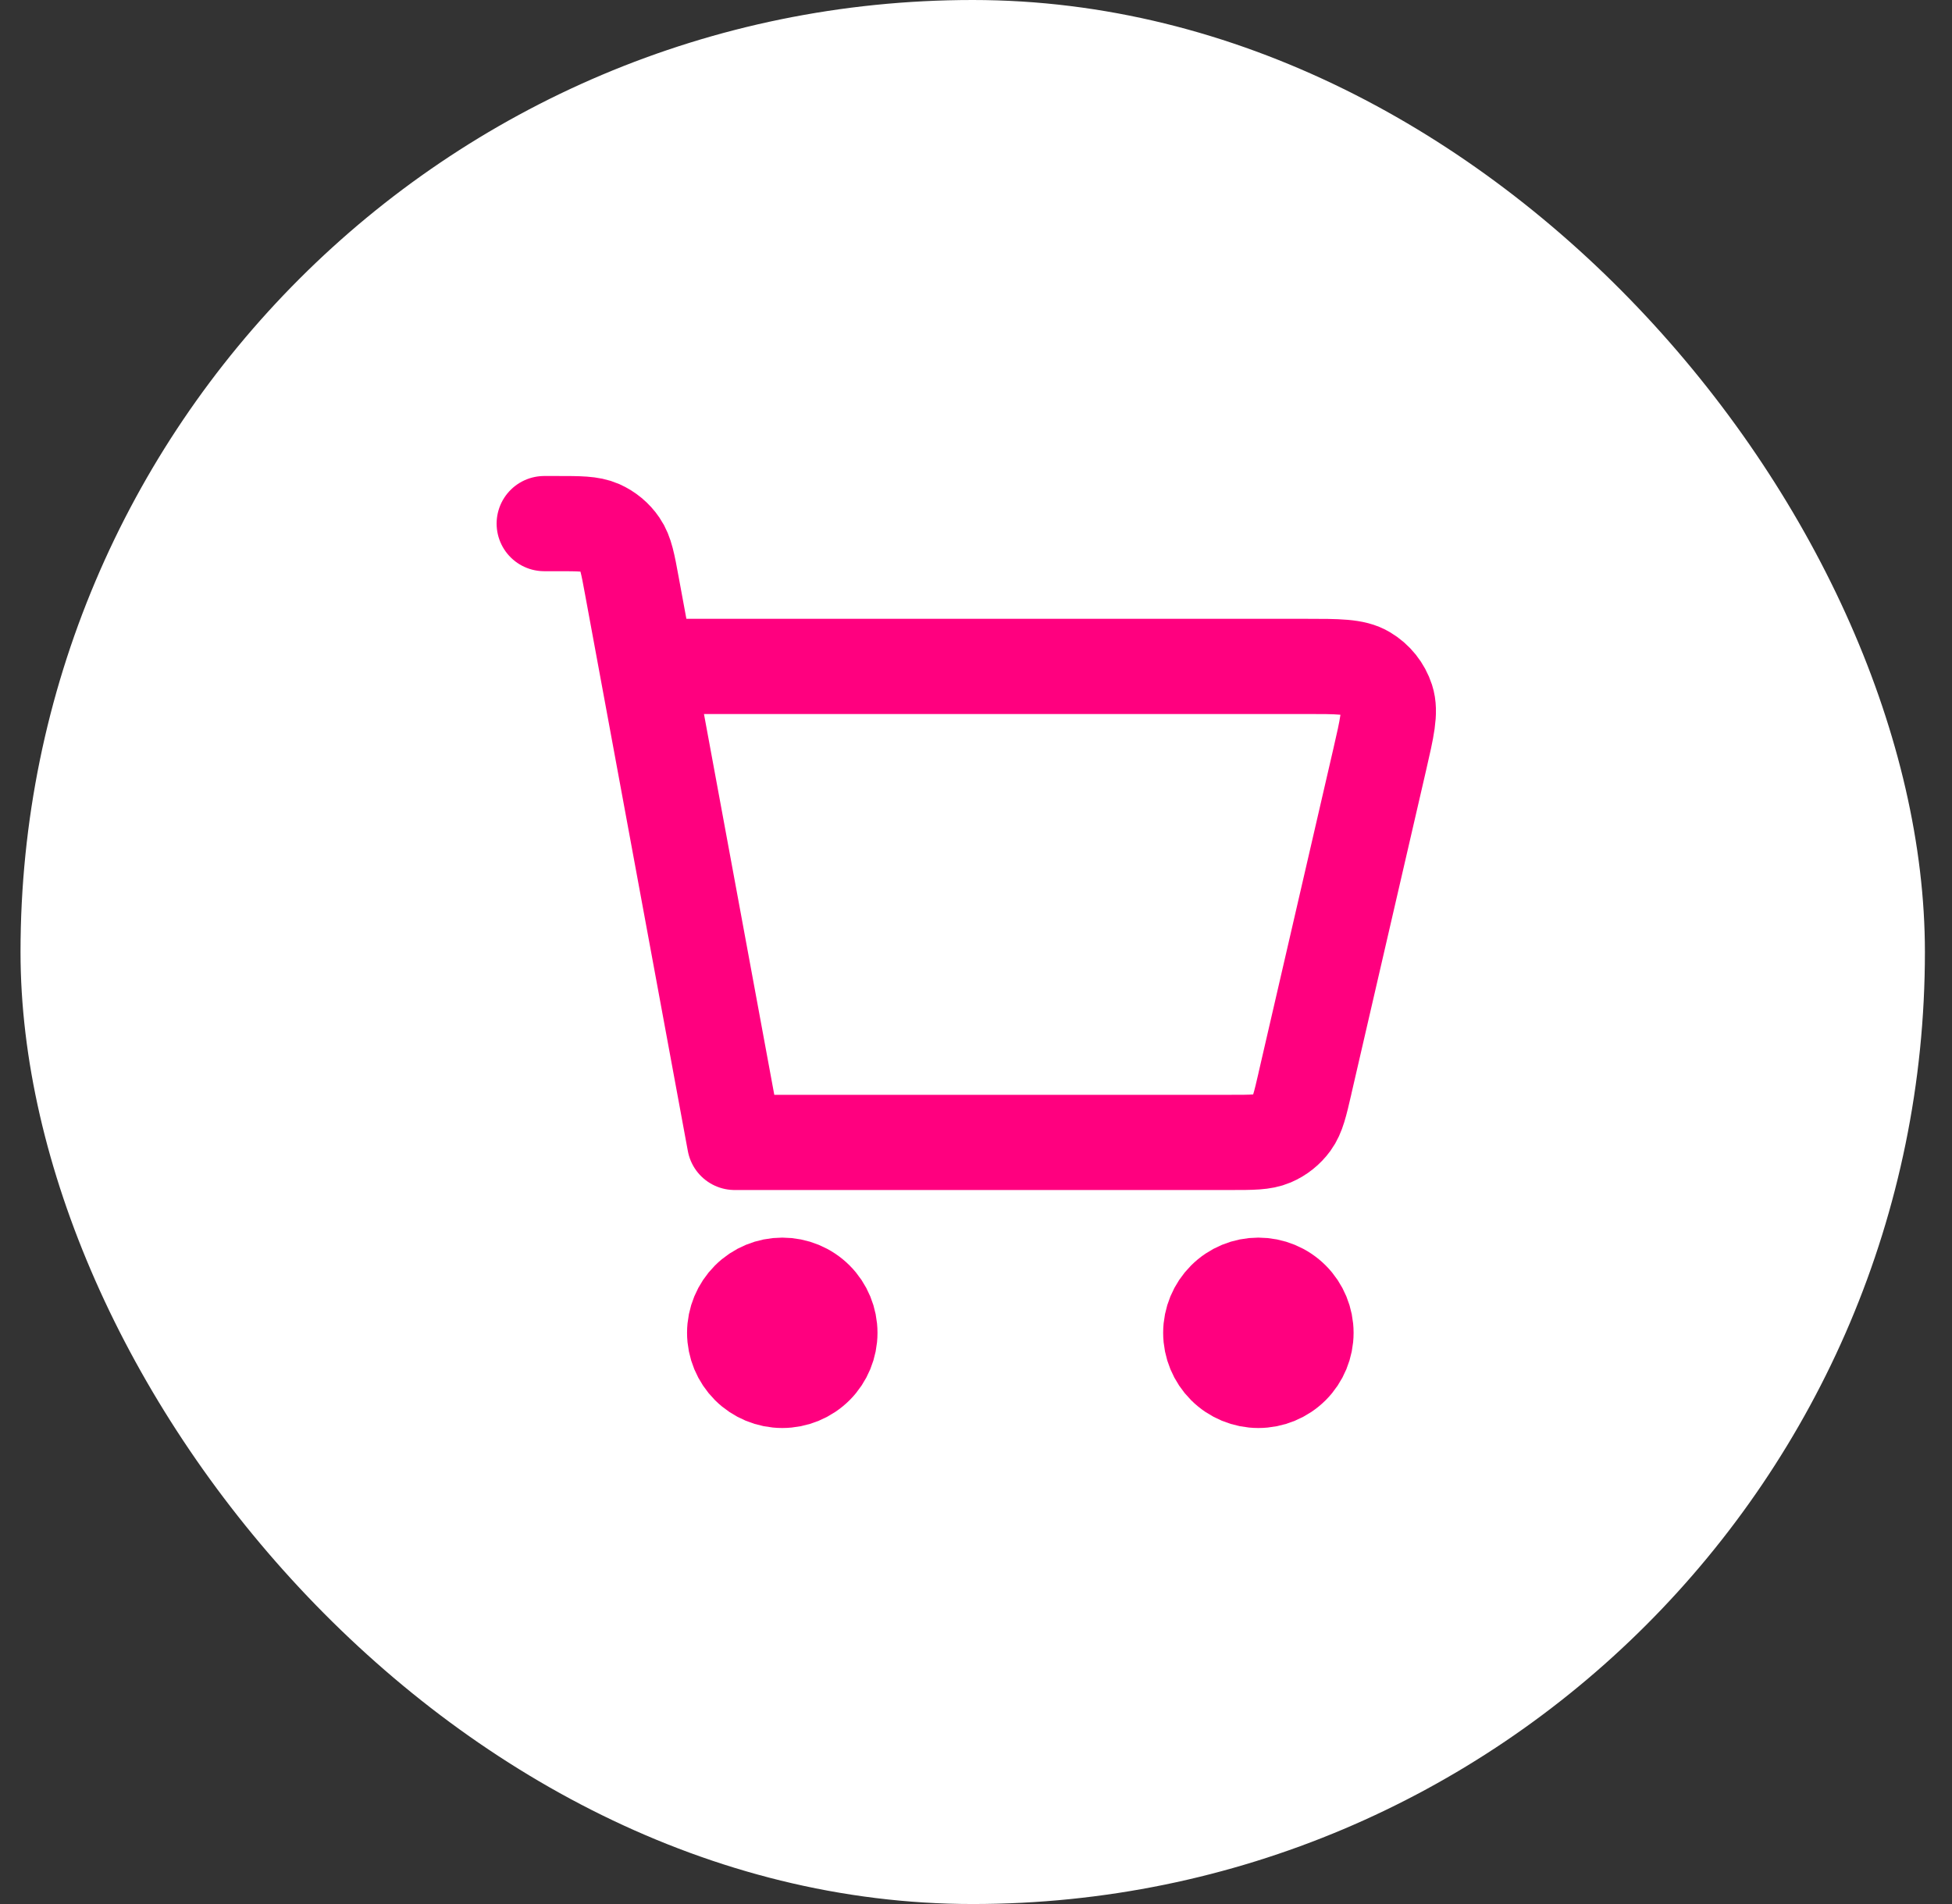
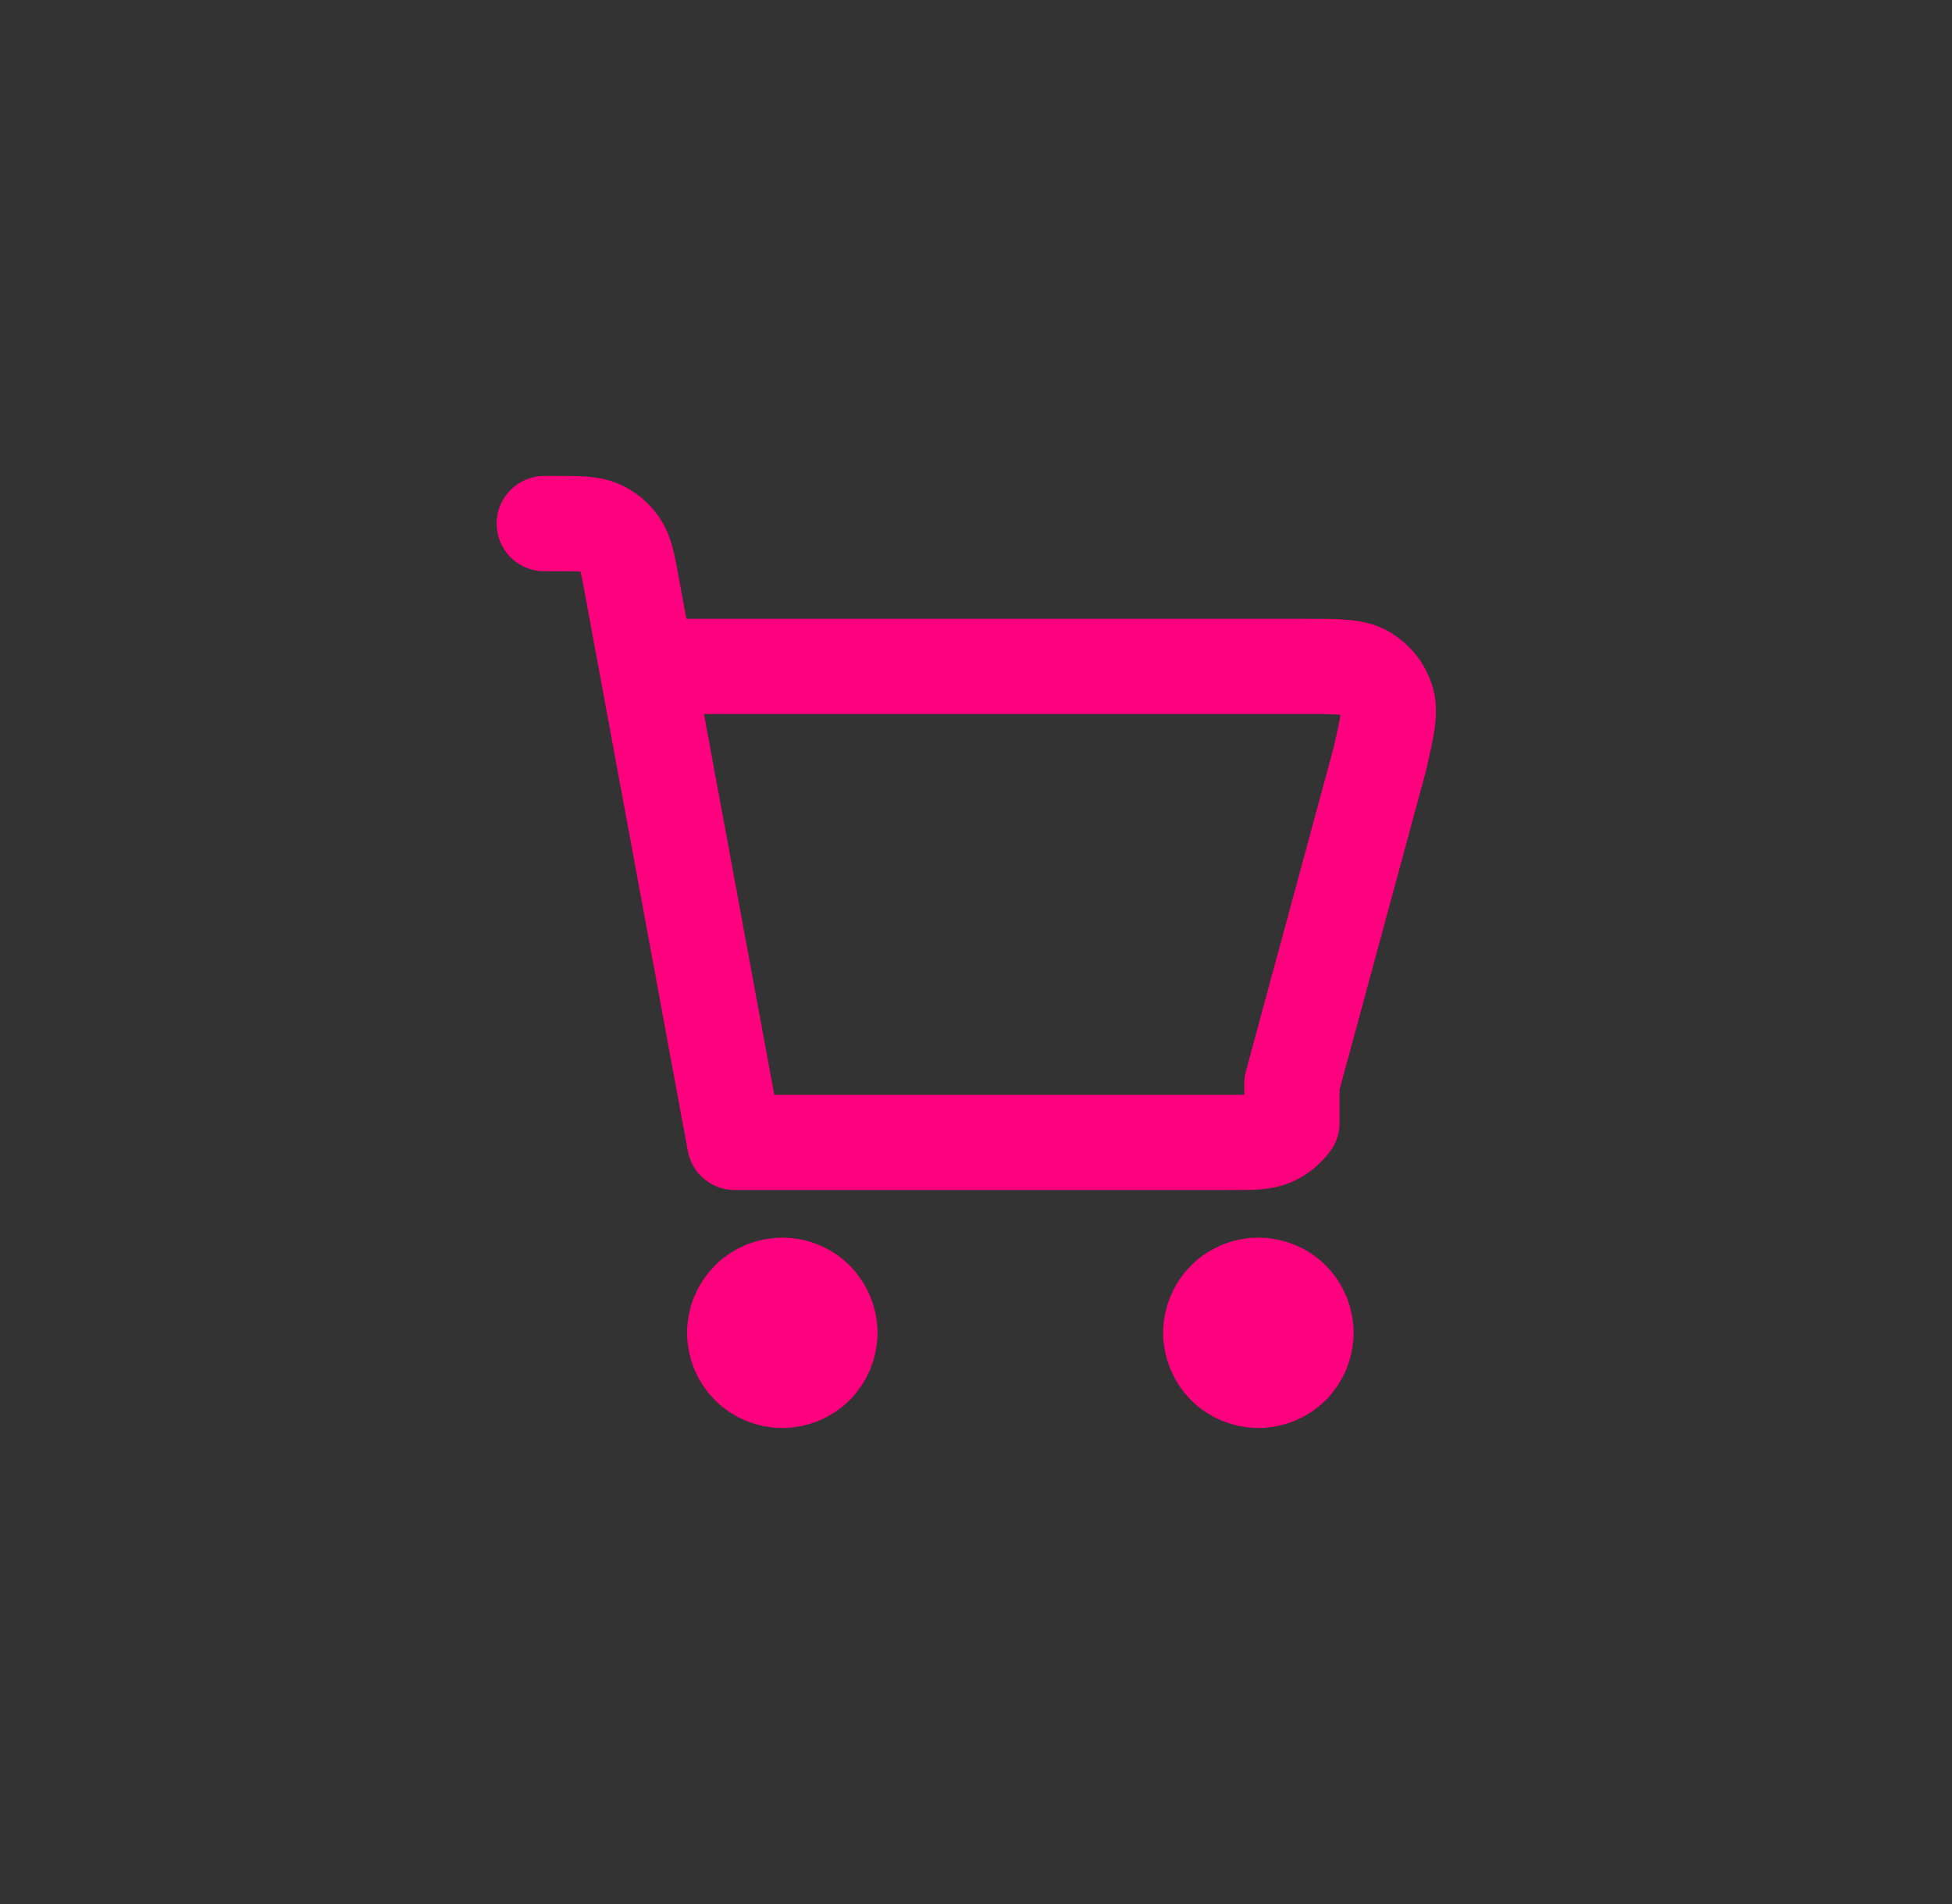
<svg xmlns="http://www.w3.org/2000/svg" width="41" height="40" viewBox="0 0 41 40" fill="none">
  <rect x="0" y="0" width="41" height="40" fill="#333333" stroke="none" />
-   <rect x="0.431" width="40" height="40" rx="20" fill="white" />
-   <path d="M11.431 11H11.699C12.173 11 12.41 11 12.604 11.085C12.774 11.161 12.92 11.282 13.024 11.436C13.144 11.61 13.187 11.843 13.272 12.307L15.431 24H25.853C26.306 24 26.533 24 26.721 23.92C26.887 23.849 27.03 23.735 27.136 23.589C27.256 23.424 27.307 23.204 27.409 22.763V22.76L28.979 15.96C29.133 15.291 29.211 14.955 29.126 14.692C29.051 14.461 28.895 14.266 28.686 14.142C28.45 14 28.107 14 27.421 14H13.931M26.431 29C26.166 29 25.912 28.895 25.724 28.707C25.537 28.52 25.431 28.265 25.431 28C25.431 27.735 25.537 27.48 25.724 27.293C25.912 27.105 26.166 27 26.431 27C26.697 27 26.951 27.105 27.139 27.293C27.326 27.48 27.431 27.735 27.431 28C27.431 28.265 27.326 28.52 27.139 28.707C26.951 28.895 26.697 29 26.431 29ZM16.431 29C16.166 29 15.912 28.895 15.724 28.707C15.537 28.52 15.431 28.265 15.431 28C15.431 27.735 15.537 27.48 15.724 27.293C15.912 27.105 16.166 27 16.431 27C16.697 27 16.951 27.105 17.139 27.293C17.326 27.48 17.431 27.735 17.431 28C17.431 28.265 17.326 28.52 17.139 28.707C16.951 28.895 16.697 29 16.431 29Z" stroke="#FF007F" stroke-width="2" stroke-linecap="round" stroke-linejoin="round" />
+   <path d="M11.431 11H11.699C12.173 11 12.41 11 12.604 11.085C12.774 11.161 12.92 11.282 13.024 11.436C13.144 11.61 13.187 11.843 13.272 12.307L15.431 24H25.853C26.306 24 26.533 24 26.721 23.92C26.887 23.849 27.03 23.735 27.136 23.589V22.76L28.979 15.96C29.133 15.291 29.211 14.955 29.126 14.692C29.051 14.461 28.895 14.266 28.686 14.142C28.45 14 28.107 14 27.421 14H13.931M26.431 29C26.166 29 25.912 28.895 25.724 28.707C25.537 28.52 25.431 28.265 25.431 28C25.431 27.735 25.537 27.48 25.724 27.293C25.912 27.105 26.166 27 26.431 27C26.697 27 26.951 27.105 27.139 27.293C27.326 27.48 27.431 27.735 27.431 28C27.431 28.265 27.326 28.52 27.139 28.707C26.951 28.895 26.697 29 26.431 29ZM16.431 29C16.166 29 15.912 28.895 15.724 28.707C15.537 28.52 15.431 28.265 15.431 28C15.431 27.735 15.537 27.48 15.724 27.293C15.912 27.105 16.166 27 16.431 27C16.697 27 16.951 27.105 17.139 27.293C17.326 27.48 17.431 27.735 17.431 28C17.431 28.265 17.326 28.52 17.139 28.707C16.951 28.895 16.697 29 16.431 29Z" stroke="#FF007F" stroke-width="2" stroke-linecap="round" stroke-linejoin="round" />
</svg>